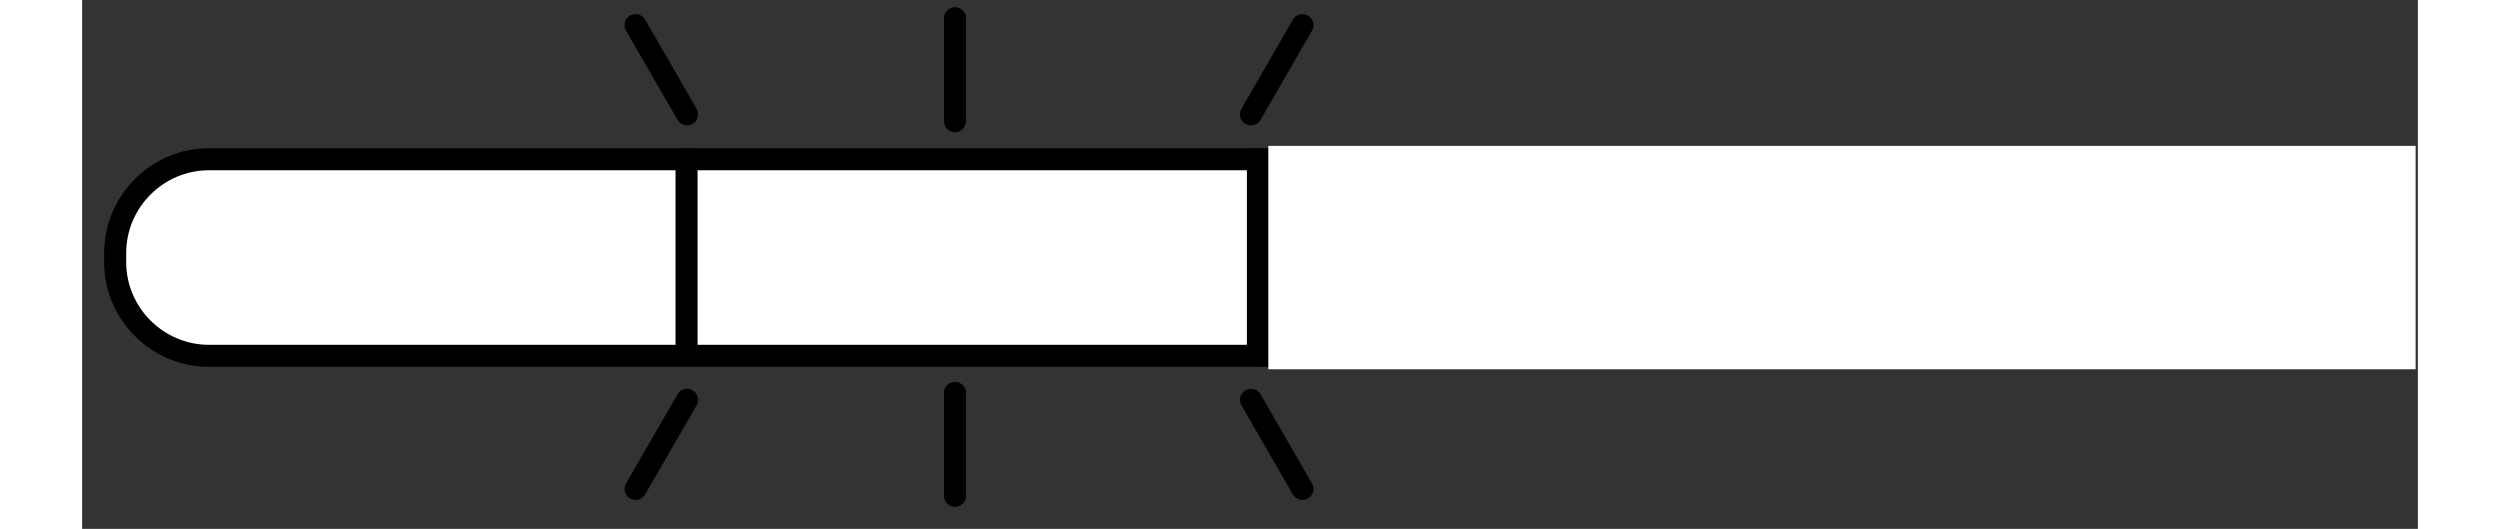
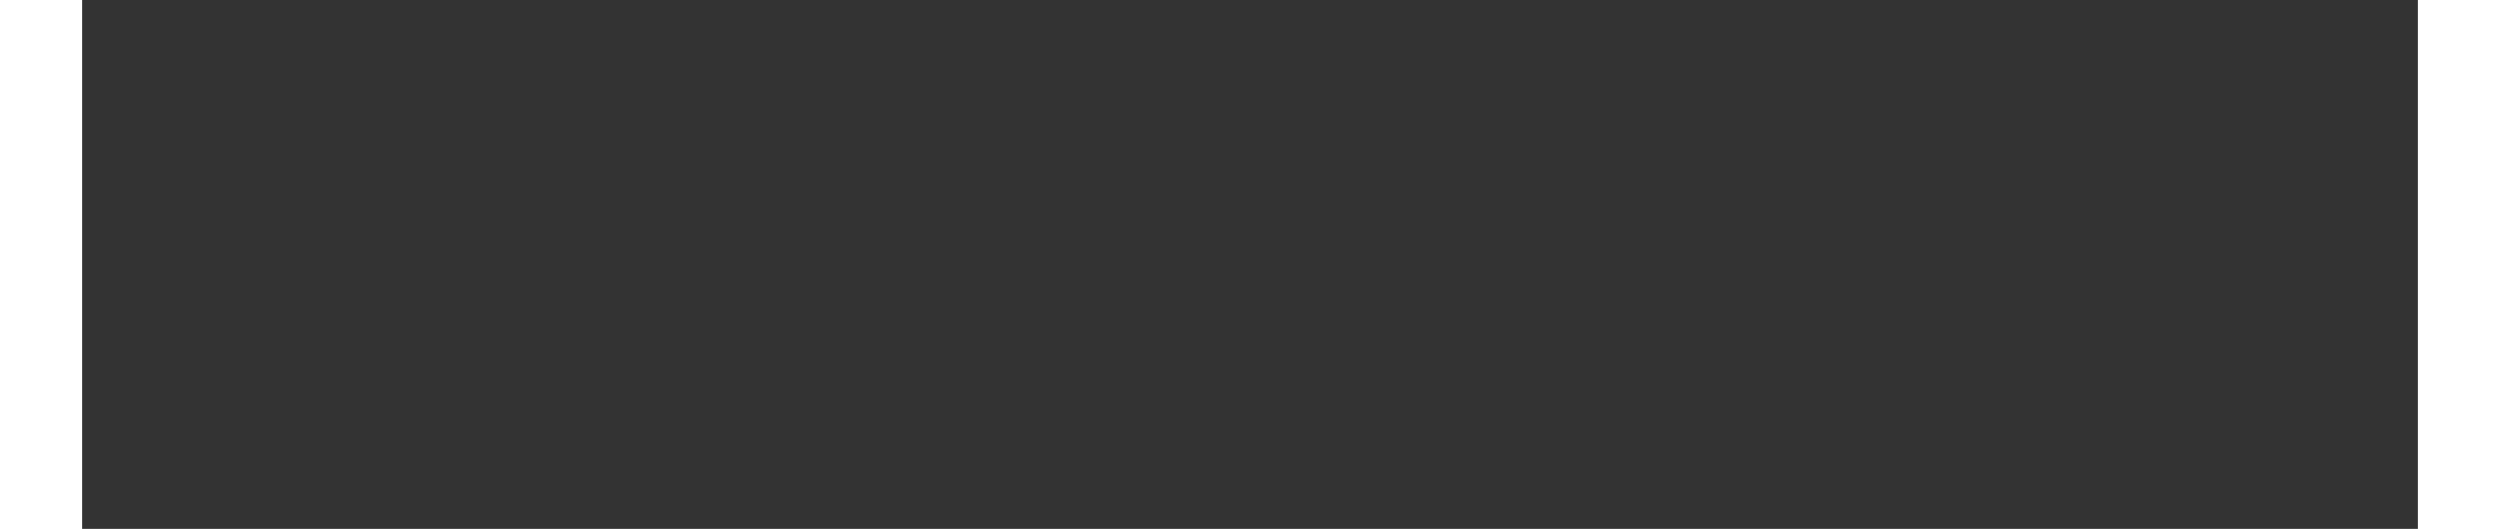
<svg xmlns="http://www.w3.org/2000/svg" width="156px" height="33px" viewBox="-1 -1 106 24">
  <rect x="-1" y="-1" width="106" height="24" fill="#333333" stroke="none" />
  <title>generated by pstoedit</title>
  <g xml:space="preserve">
    <clipPath id="clippath1">
-       <path d="M 0 -0.672 L 0 22 L 104.898 22 L 104.898 -0.672 Z" style="clip-rule:nonzero" />
-     </clipPath>
+       </clipPath>
    <g style="clip-path:url(#clippath1)">
      <g fill="#e30300" fill-rule="nonzero" stroke-width="0" stroke-linejoin="miter" stroke-linecap="butt" stroke-miterlimit="10">
        <path d="M 38.613 -0.172 L 38.613 4.5" />
      </g>
      <g stroke="#000000" fill="none" stroke-width="1" stroke-linejoin="round" stroke-linecap="round" stroke-miterlimit="10">
        <path d="M 38.613 -0.172 L 38.613 4.5" />
      </g>
      <g fill="#e30300" fill-rule="nonzero" stroke-width="0" stroke-linejoin="round" stroke-linecap="round" stroke-miterlimit="10">
-         <path d="M 54.379 0.141 L 52.047 4.188" />
-       </g>
+         </g>
      <g stroke="#000000" fill="none" stroke-width="1" stroke-linejoin="round" stroke-linecap="round" stroke-miterlimit="10">
        <path d="M 54.379 0.141 L 52.047 4.188" />
      </g>
      <g fill="#e30300" fill-rule="nonzero" stroke-width="0" stroke-linejoin="round" stroke-linecap="round" stroke-miterlimit="10">
        <path d="M 24.117 0.141 L 26.453 4.188" />
      </g>
      <g stroke="#000000" fill="none" stroke-width="1" stroke-linejoin="round" stroke-linecap="round" stroke-miterlimit="10">
        <path d="M 24.117 0.141 L 26.453 4.188" />
      </g>
      <g fill="#e30300" fill-rule="nonzero" stroke-width="0" stroke-linejoin="round" stroke-linecap="round" stroke-miterlimit="10">
-         <path d="M 38.613 21.5 L 38.613 16.832" />
-       </g>
+         </g>
      <g stroke="#000000" fill="none" stroke-width="1" stroke-linejoin="round" stroke-linecap="round" stroke-miterlimit="10">
        <path d="M 38.613 21.5 L 38.613 16.832" />
      </g>
      <g fill="#e30300" fill-rule="nonzero" stroke-width="0" stroke-linejoin="round" stroke-linecap="round" stroke-miterlimit="10">
        <path d="M 54.379 21.188 L 52.047 17.145" />
      </g>
      <g stroke="#000000" fill="none" stroke-width="1" stroke-linejoin="round" stroke-linecap="round" stroke-miterlimit="10">
        <path d="M 54.379 21.188 L 52.047 17.145" />
      </g>
      <g fill="#e30300" fill-rule="nonzero" stroke-width="0" stroke-linejoin="round" stroke-linecap="round" stroke-miterlimit="10">
        <path d="M 24.117 21.188 L 26.453 17.145" />
      </g>
      <g stroke="#000000" fill="none" stroke-width="1" stroke-linejoin="round" stroke-linecap="round" stroke-miterlimit="10">
-         <path d="M 24.117 21.188 L 26.453 17.145" />
-       </g>
+         </g>
      <g fill="#ffffff" fill-rule="nonzero" stroke-width="0" stroke-linejoin="round" stroke-linecap="round" stroke-miterlimit="10">
        <path d="M 0.5 10.898 C 0.5 13.234 2.414 15.148 4.754 15.148 L 99.965 15.148 C 102.305 15.148 104.219 13.234 104.219 10.898 L 104.219 10.481 C 104.219 8.141 102.305 6.227 99.965 6.227 L 4.754 6.227 C 2.414 6.227 0.5 8.141 0.5 10.481 Z" />
      </g>
      <g stroke="#000000" fill="none" stroke-width="1" stroke-linejoin="round" stroke-linecap="round" stroke-miterlimit="10">
-         <path d="M 0.5 10.898 C 0.5 13.234 2.414 15.148 4.754 15.148 L 99.965 15.148 C 102.305 15.148 104.219 13.234 104.219 10.898 L 104.219 10.481 C 104.219 8.141 102.305 6.227 99.965 6.227 L 4.754 6.227 C 2.414 6.227 0.5 8.141 0.5 10.481 Z" />
-       </g>
+         </g>
      <g stroke="#000000" fill="none" stroke-width="1" stroke-linejoin="round" stroke-linecap="round" stroke-miterlimit="10">
        <path d="M 26.43 6.227 L 26.43 15.148" />
      </g>
      <g stroke="#000000" fill="none" stroke-width="1" stroke-linejoin="round" stroke-linecap="round" stroke-miterlimit="10">
        <path d="M 52.359 6.227 L 52.359 15.148" />
      </g>
      <g stroke="#000000" fill="none" stroke-width="1" stroke-linejoin="round" stroke-linecap="round" stroke-miterlimit="10">
        <path d="M 78.289 6.227 L 78.289 15.148" />
      </g>
      <g fill="#ffffff" fill-rule="nonzero" stroke-width="0" stroke-linejoin="round" stroke-linecap="round" stroke-miterlimit="10">
        <path d="M 104.898 15.758 L 52.832 15.758 L 52.832 5.621 L 104.898 5.621 Z" />
      </g>
    </g>
  </g>
</svg>